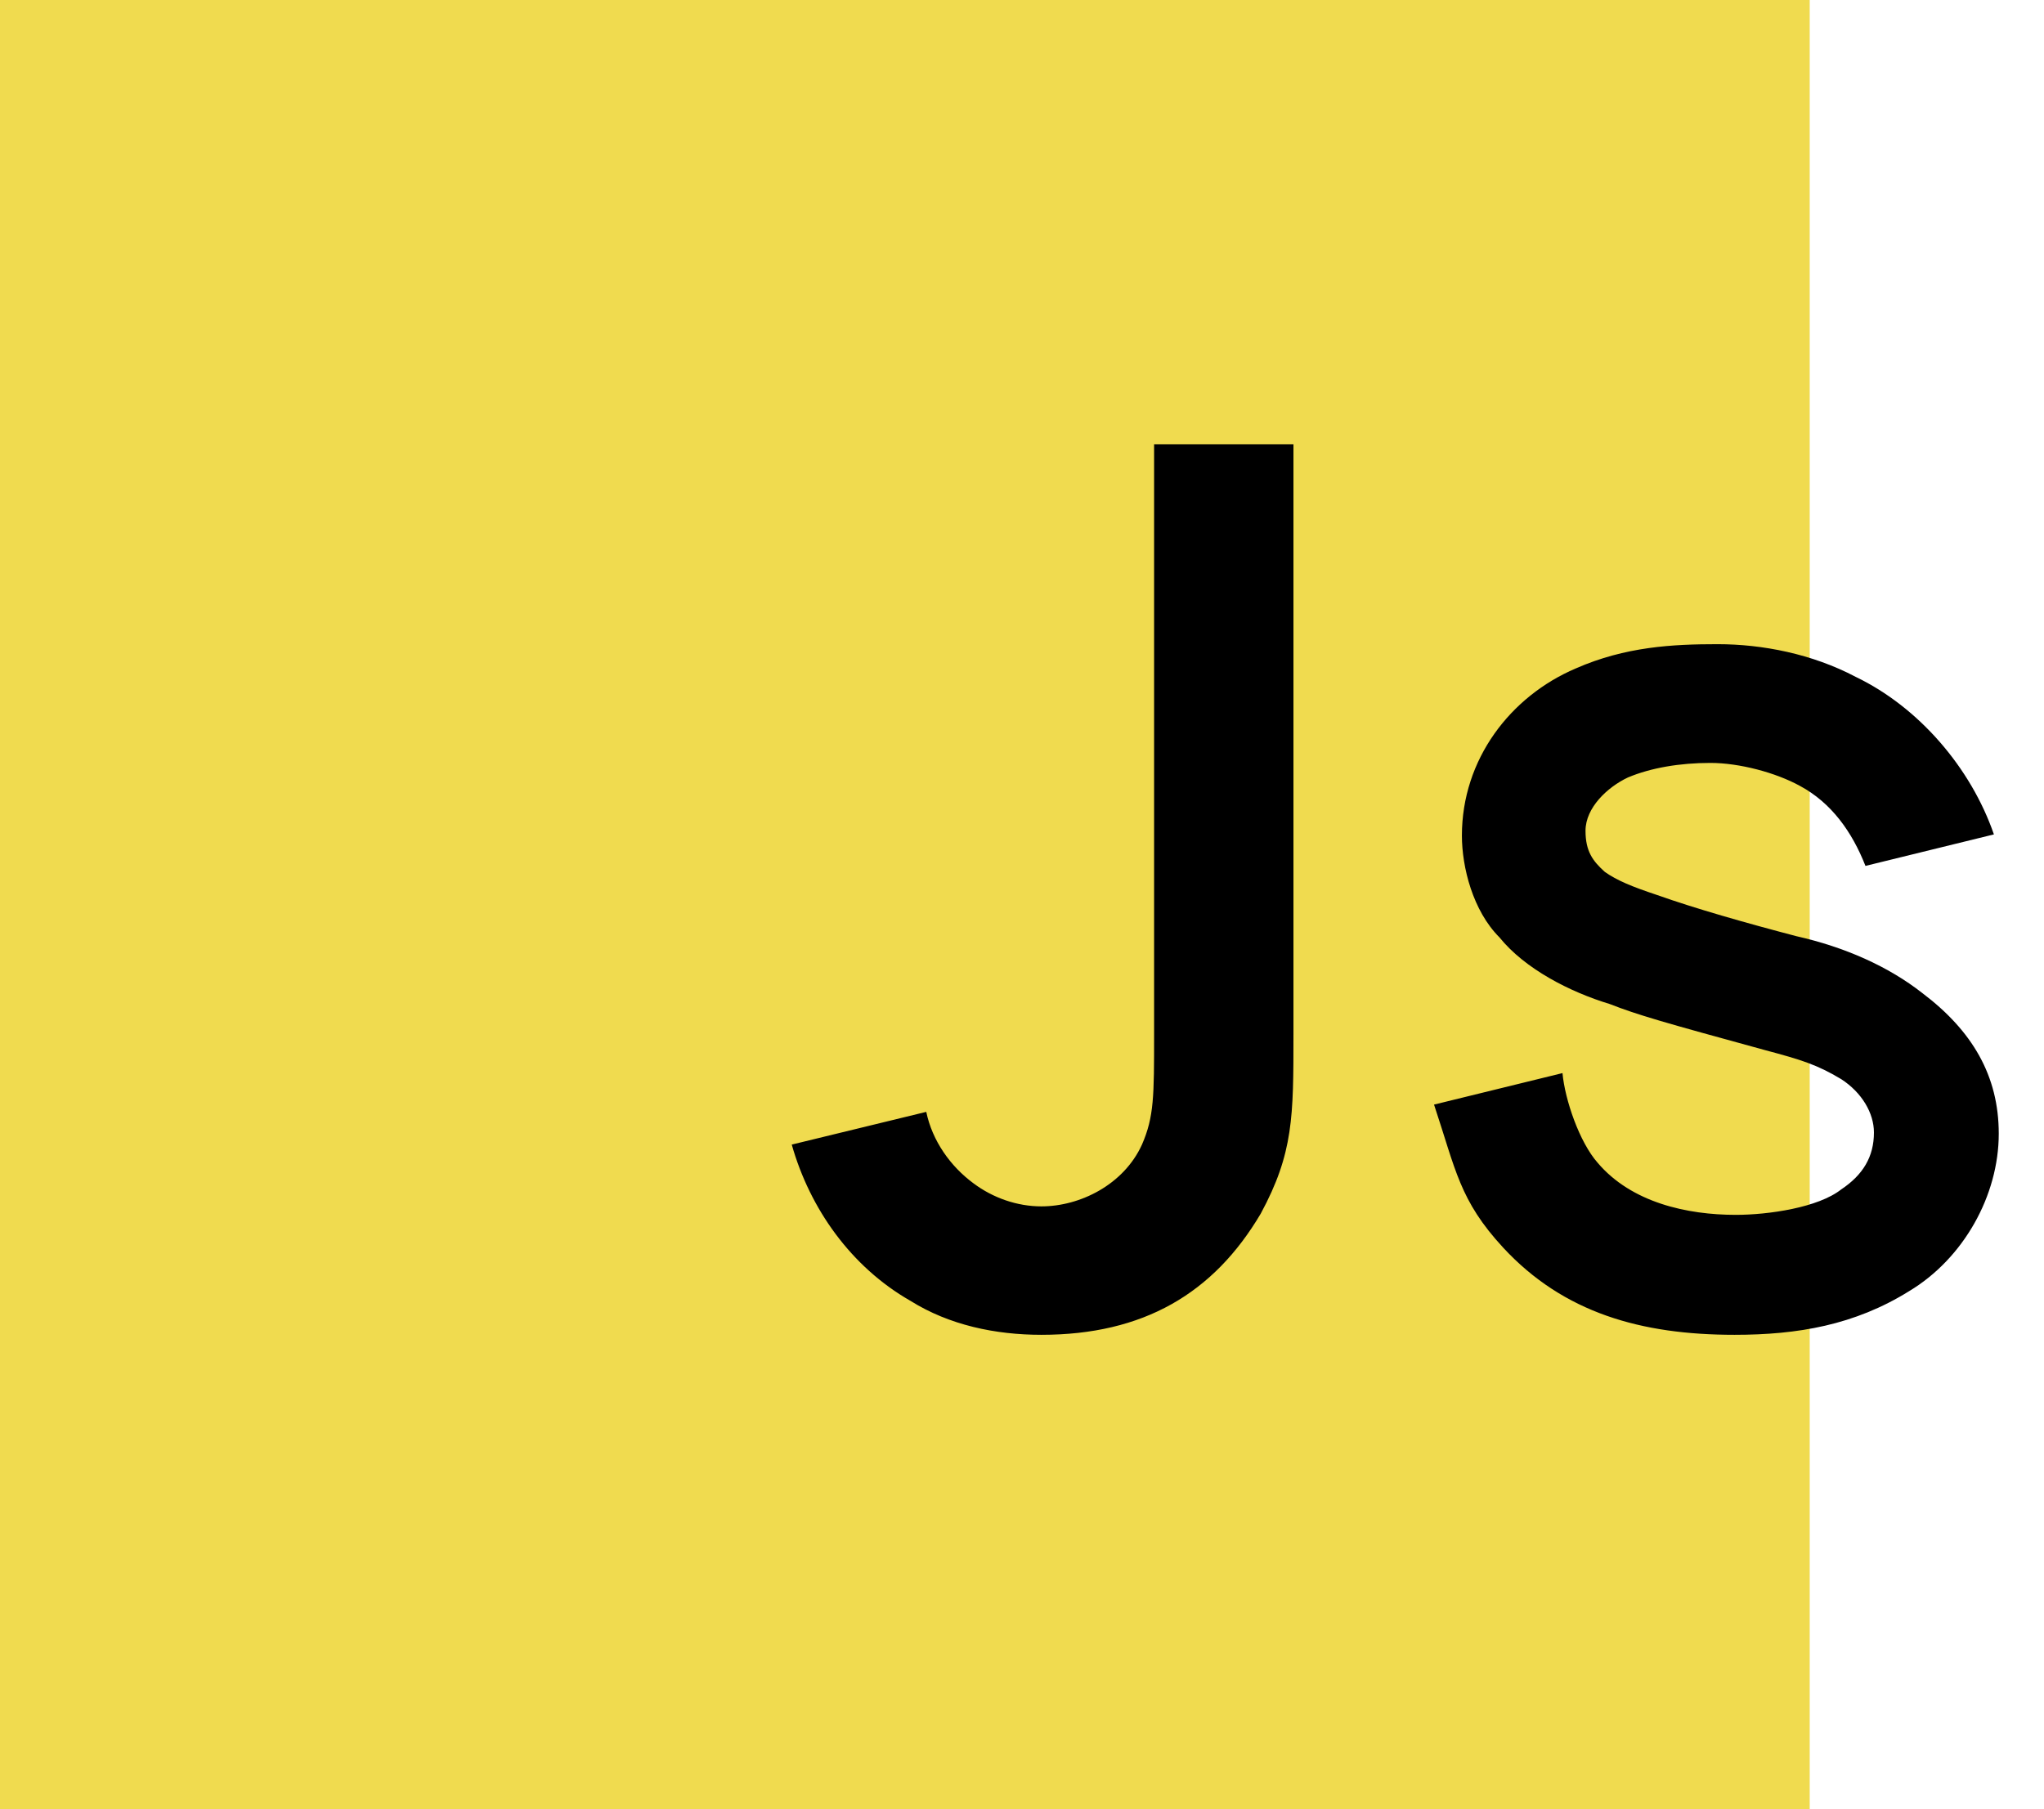
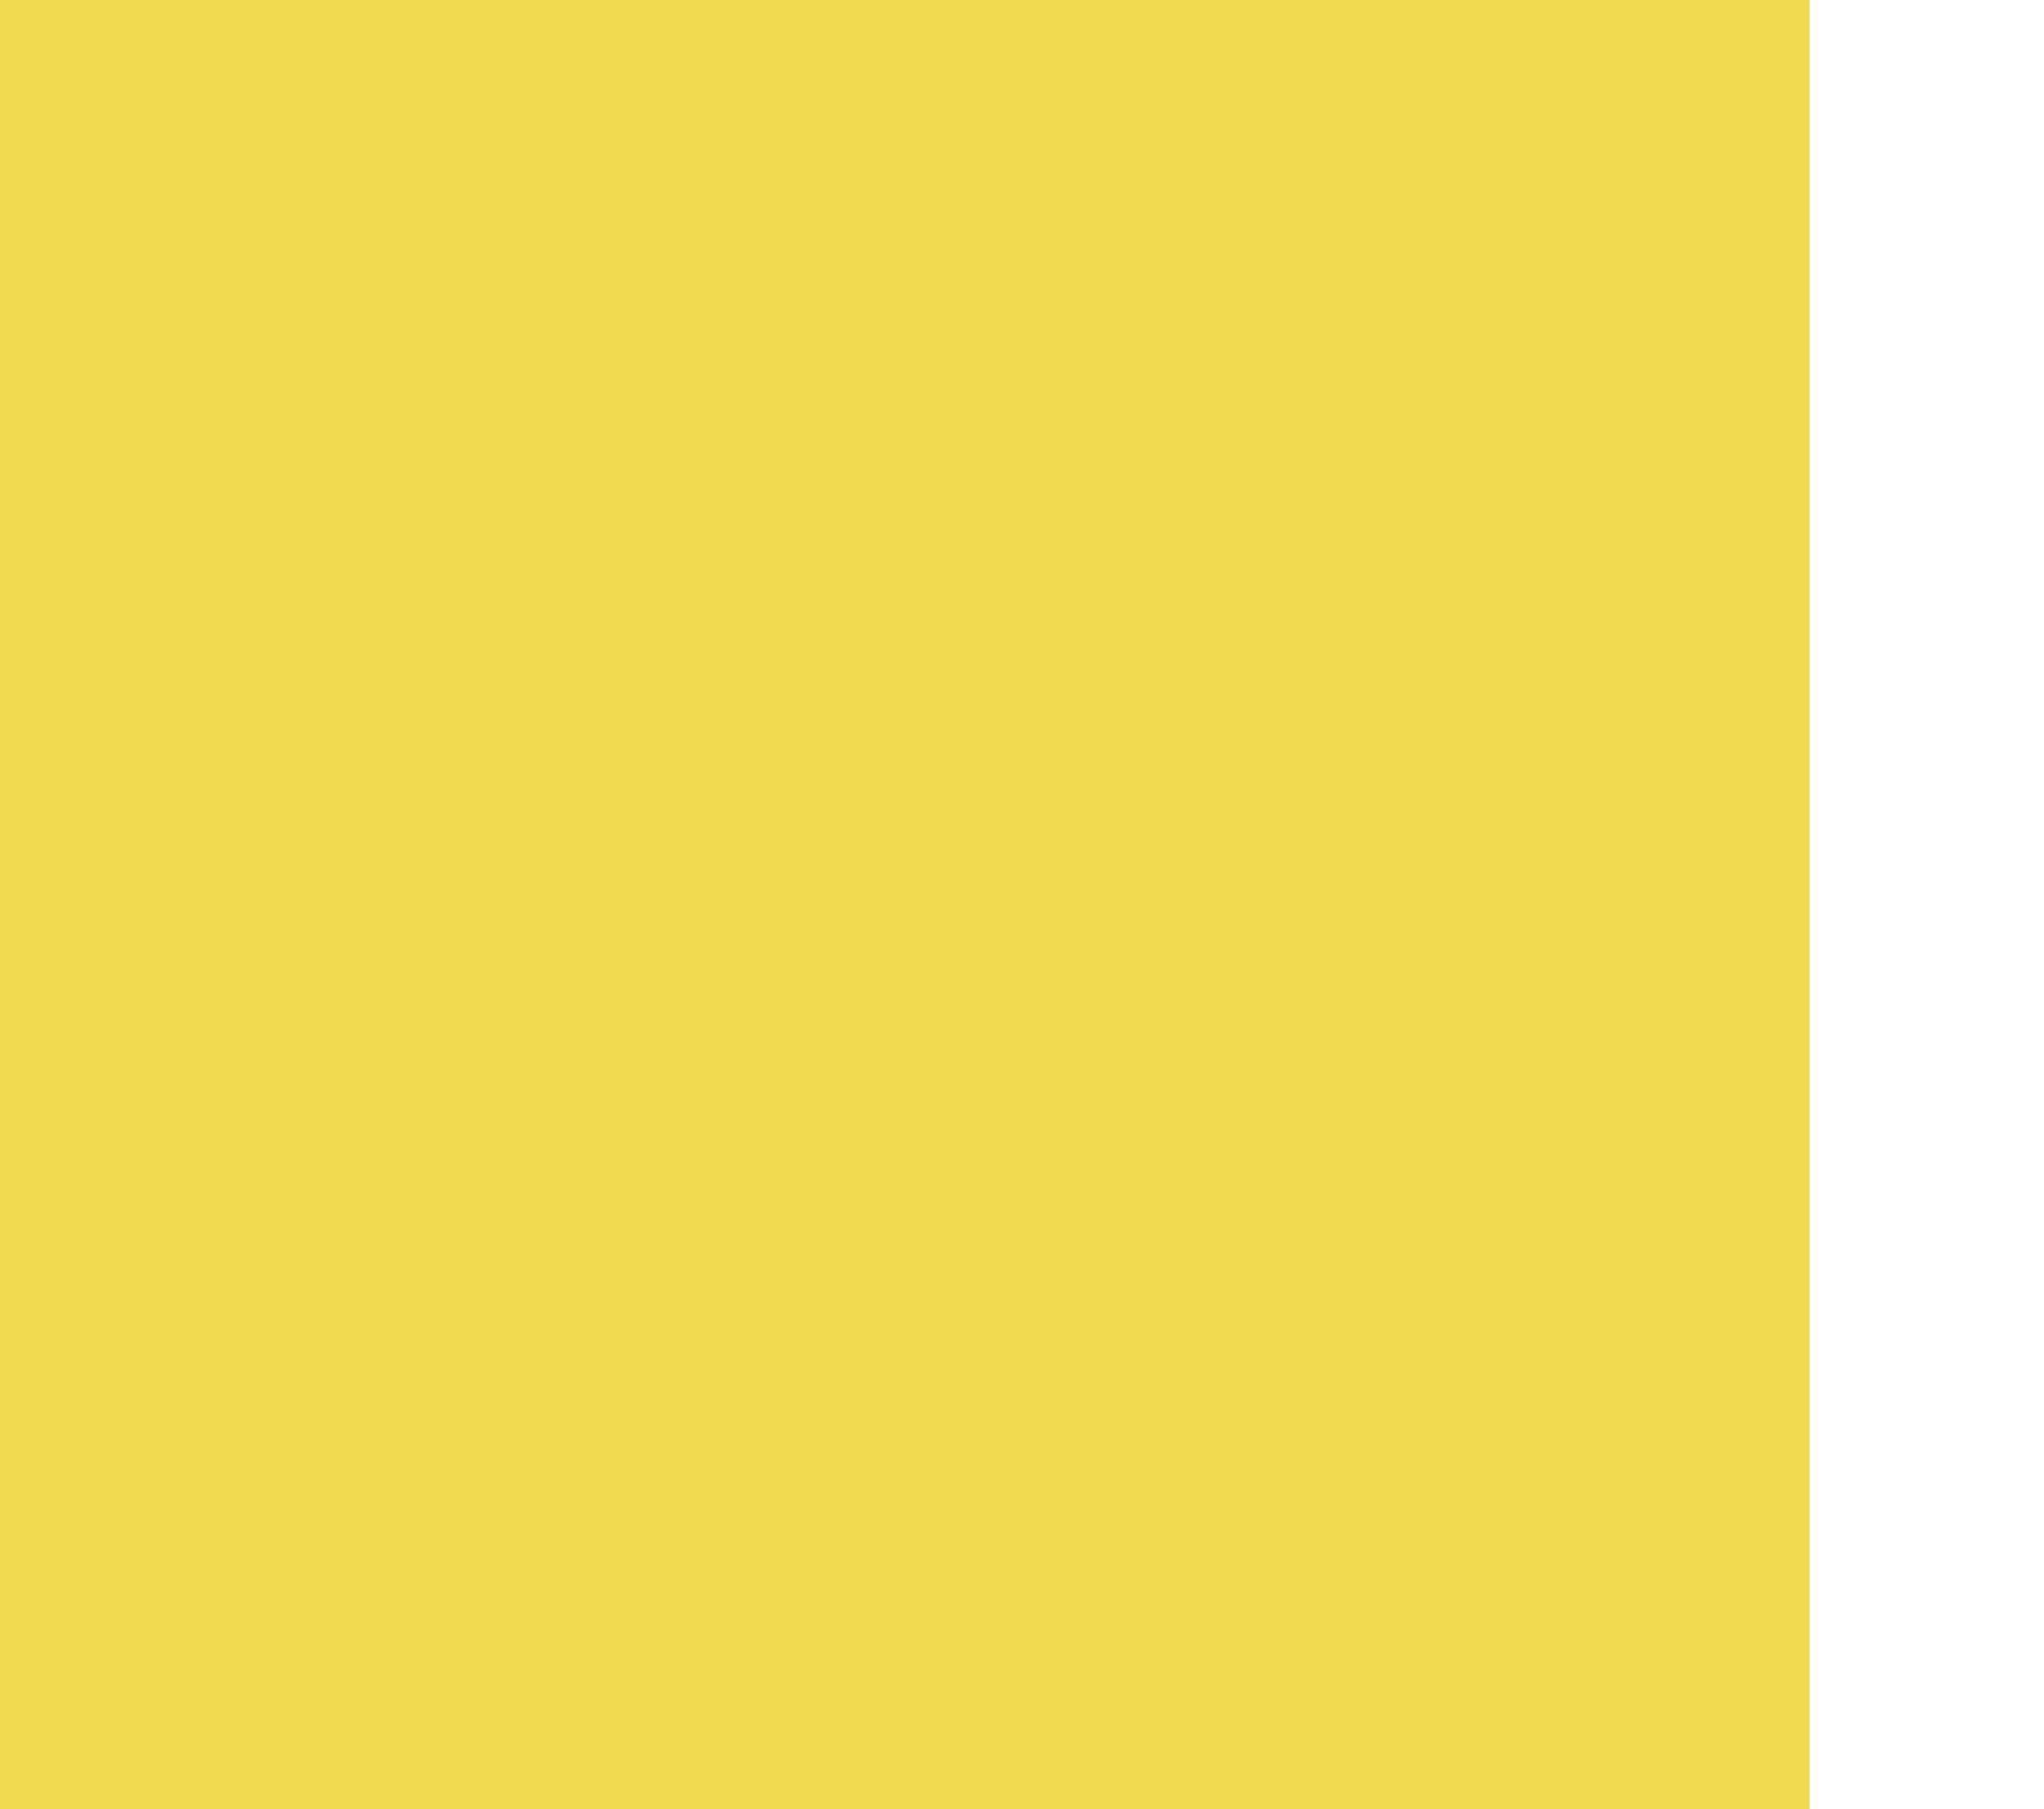
<svg xmlns="http://www.w3.org/2000/svg" width="506" height="448" viewBox="0 0 506 448" fill="none">
  <rect width="448" height="448" fill="#F0DB4F" />
-   <path d="M320.2 110V256.1C320.2 276.5 320.2 285.5 312.1 300.5C300.4 320.3 283 330.5 257.8 330.5C246.4 330.5 235 328.1 225.4 322.1C210.7 313.7 200.5 299.3 196 283.4L229.3 275.3C230.8 282.5 235.3 288.8 241 293C245.8 296.6 251.8 298.7 257.8 298.7C267.4 298.7 278.2 293.3 282.7 283.4C285.7 276.5 285.7 271.4 285.7 256.1V110H320.2ZM493.6 206.6C487.9 190.1 475 175.1 459.4 167.6C448.6 161.9 436.3 159.5 425.2 159.5C414.1 159.5 402.4 160.1 390.1 165.5C373.9 172.4 361.9 188 361.9 206.9C361.9 214.7 364.6 225.5 371.2 232.1C377.5 239.9 388.6 245.6 398.5 248.6C405.4 251.3 411.7 253.1 436.9 260C445.9 262.4 449.8 263.6 455.8 267.2C460.9 270.5 463.9 275.6 463.9 280.4C463.9 286.4 461.2 290.9 455.8 294.5C450.1 299 437.8 300.8 429.7 300.8C417.7 300.8 403.9 297.8 395.5 287.9C391 282.8 387.4 272.3 386.8 265.7L355 273.5C360.4 289.7 361.3 297.2 372.1 308.9C387.1 325.1 406.3 330.5 429.4 330.5C445 330.5 459.1 328.1 472.6 319.7C486.1 311.6 494.8 296 494.8 280.7C494.8 266.3 488.2 255.2 475.9 245.9C467.5 239.3 456.7 234.5 444.7 231.8C432.1 228.5 419.5 224.9 410.2 221.6C403.9 219.5 400.3 218 397.3 215.9C394.3 213.2 392.5 210.8 392.5 205.7C392.5 200 397.9 194.9 403 192.5C408.7 190.1 415.9 188.9 423.4 188.9C430.6 188.9 439.6 191.3 445.6 194.6C453.4 198.8 458.5 206 461.8 214.4L493.6 206.6Z" fill="black" />
</svg>